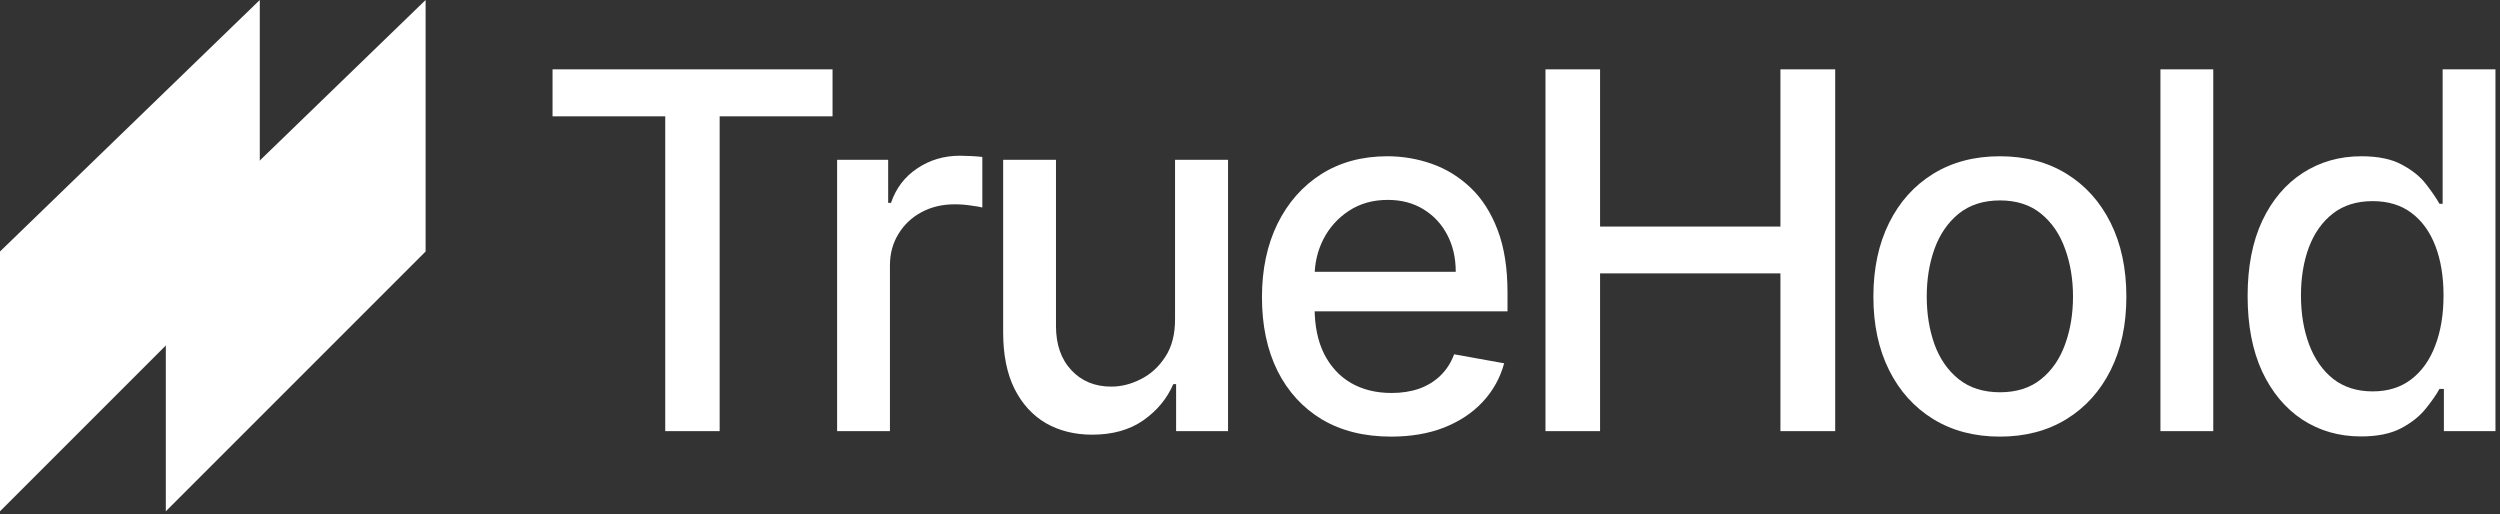
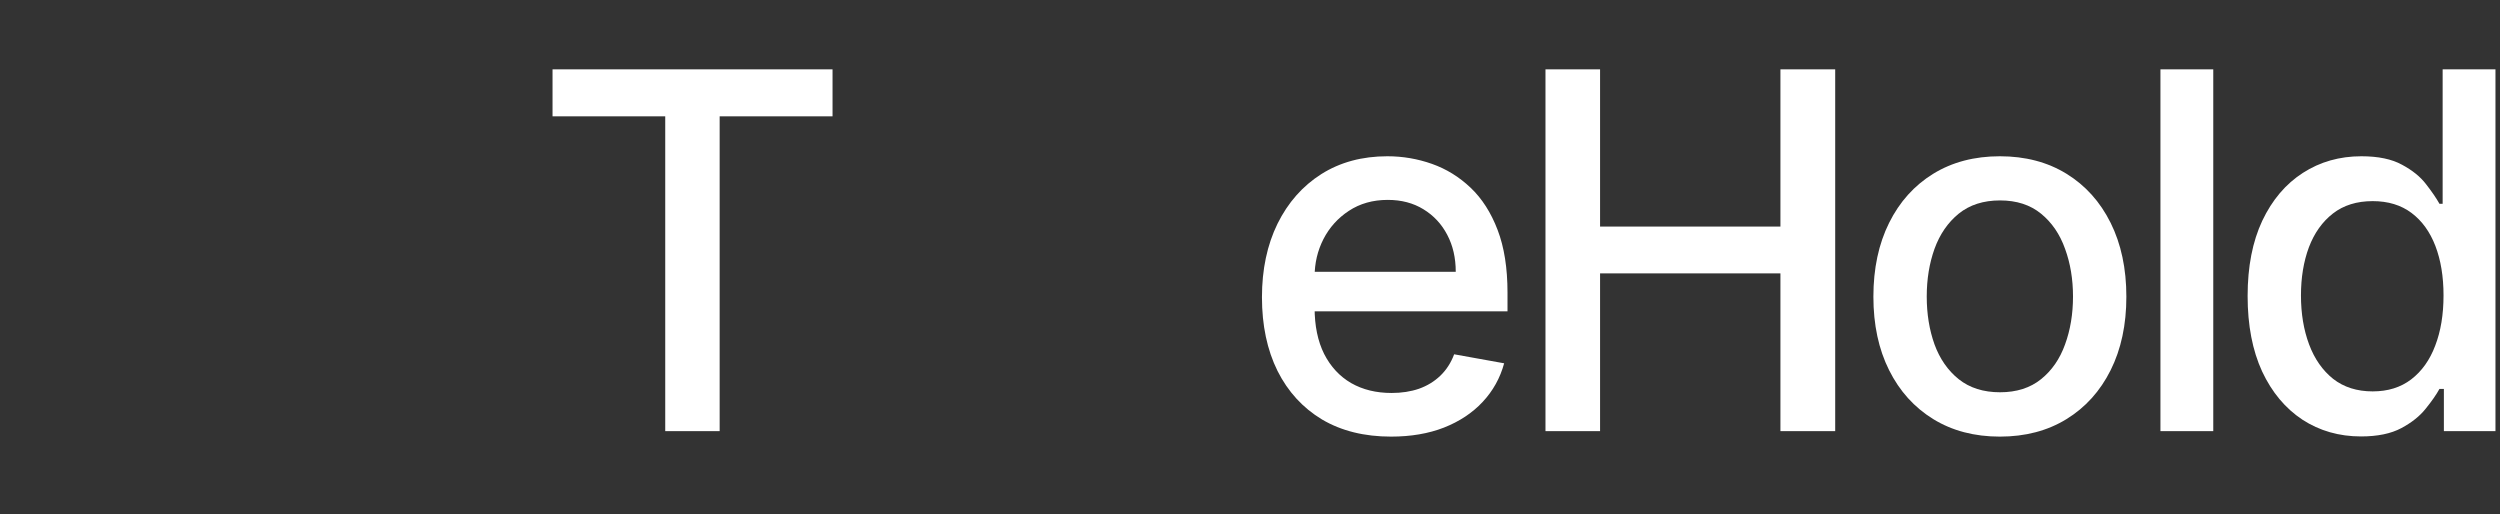
<svg xmlns="http://www.w3.org/2000/svg" width="525" height="108" viewBox="0 0 525 108" fill="none">
  <rect x="0" y="0" width="525" height="108" fill="#333333" stroke="none" />
-   <path d="M0 52.814L54.555 0V52.814L0 107.369V52.814Z" fill="white" />
-   <path d="M34.822 52.814L89.377 0V52.814L34.822 107.369V52.814Z" fill="white" />
  <path d="M495.816 91.652C491.216 91.652 487.111 90.477 483.5 88.127C479.914 85.753 477.094 82.377 475.042 78C473.014 73.597 472 68.317 472 62.159C472 56.001 473.026 50.733 475.079 46.355C477.156 41.978 480 38.627 483.611 36.302C487.222 33.977 491.315 32.815 495.89 32.815C499.427 32.815 502.271 33.408 504.423 34.595C506.599 35.758 508.281 37.118 509.468 38.676C510.68 40.234 511.62 41.607 512.288 42.794H512.955V14.562H524.048V90.539H513.215V81.672H512.288C511.62 82.884 510.655 84.269 509.394 85.827C508.157 87.385 506.451 88.746 504.275 89.908C502.098 91.07 499.279 91.652 495.816 91.652ZM498.265 82.192C501.455 82.192 504.151 81.351 506.352 79.669C508.578 77.963 510.26 75.601 511.397 72.583C512.56 69.566 513.141 66.054 513.141 62.048C513.141 58.09 512.572 54.628 511.434 51.66C510.297 48.692 508.627 46.38 506.426 44.723C504.225 43.066 501.505 42.237 498.265 42.237C494.926 42.237 492.144 43.103 489.918 44.834C487.692 46.566 486.01 48.927 484.872 51.92C483.759 54.913 483.203 58.288 483.203 62.048C483.203 65.856 483.772 69.282 484.909 72.324C486.047 75.366 487.729 77.777 489.955 79.558C492.205 81.314 494.975 82.192 498.265 82.192Z" fill="white" />
  <path d="M464.786 14.562V90.539H453.693V14.562H464.786Z" fill="white" />
  <path d="M419.974 91.689C414.632 91.689 409.97 90.464 405.988 88.016C402.006 85.567 398.914 82.142 396.713 77.74C394.512 73.338 393.412 68.193 393.412 62.307C393.412 56.396 394.512 51.227 396.713 46.8C398.914 42.373 402.006 38.936 405.988 36.487C409.97 34.039 414.632 32.815 419.974 32.815C425.316 32.815 429.978 34.039 433.959 36.487C437.941 38.936 441.033 42.373 443.234 46.8C445.435 51.227 446.536 56.396 446.536 62.307C446.536 68.193 445.435 73.338 443.234 77.74C441.033 82.142 437.941 85.567 433.959 88.016C429.978 90.464 425.316 91.689 419.974 91.689ZM420.011 82.377C423.473 82.377 426.342 81.462 428.617 79.632C430.893 77.802 432.574 75.366 433.663 72.324C434.776 69.281 435.332 65.93 435.332 62.27C435.332 58.635 434.776 55.296 433.663 52.254C432.574 49.187 430.893 46.726 428.617 44.871C426.342 43.016 423.473 42.089 420.011 42.089C416.524 42.089 413.63 43.016 411.33 44.871C409.055 46.726 407.36 49.187 406.247 52.254C405.159 55.296 404.615 58.635 404.615 62.27C404.615 65.93 405.159 69.281 406.247 72.324C407.36 75.366 409.055 77.802 411.33 79.632C413.63 81.462 416.524 82.377 420.011 82.377Z" fill="white" />
  <path d="M324.551 90.539V14.562H336.014V47.58H373.891V14.562H385.391V90.539H373.891V57.41H336.014V90.539H324.551Z" fill="white" />
  <path d="M292.129 91.689C286.515 91.689 281.68 90.489 277.624 88.09C273.593 85.666 270.476 82.266 268.275 77.888C266.099 73.486 265.011 68.329 265.011 62.419C265.011 56.582 266.099 51.438 268.275 46.986C270.476 42.534 273.543 39.059 277.476 36.561C281.433 34.063 286.058 32.815 291.35 32.815C294.565 32.815 297.681 33.346 300.699 34.41C303.716 35.473 306.424 37.142 308.823 39.418C311.222 41.693 313.114 44.649 314.499 48.284C315.884 51.895 316.577 56.285 316.577 61.454V65.386H271.28V57.076H305.707C305.707 54.158 305.113 51.574 303.926 49.323C302.739 47.048 301.07 45.255 298.918 43.944C296.791 42.633 294.293 41.978 291.424 41.978C288.308 41.978 285.588 42.744 283.263 44.278C280.963 45.786 279.182 47.765 277.921 50.213C276.684 52.637 276.066 55.271 276.066 58.115V64.607C276.066 68.416 276.734 71.656 278.069 74.327C279.429 76.998 281.321 79.038 283.745 80.448C286.169 81.833 289.001 82.525 292.24 82.525C294.343 82.525 296.259 82.229 297.991 81.635C299.722 81.017 301.218 80.102 302.479 78.89C303.741 77.678 304.705 76.182 305.373 74.401L315.872 76.293C315.031 79.385 313.522 82.093 311.346 84.417C309.194 86.718 306.486 88.51 303.221 89.797C299.982 91.058 296.284 91.689 292.129 91.689Z" fill="white" />
-   <path d="M246.76 66.907V33.557H257.89V90.539H246.983V80.671H246.389C245.078 83.713 242.976 86.248 240.083 88.276C237.214 90.279 233.64 91.281 229.361 91.281C225.701 91.281 222.461 90.477 219.642 88.869C216.847 87.237 214.646 84.826 213.038 81.635C211.455 78.445 210.664 74.5 210.664 69.801V33.557H221.756V68.466C221.756 72.349 222.832 75.44 224.984 77.74C227.135 80.04 229.93 81.19 233.368 81.19C235.445 81.19 237.51 80.671 239.563 79.632C241.641 78.593 243.36 77.023 244.72 74.921C246.105 72.818 246.785 70.147 246.76 66.907Z" fill="white" />
-   <path d="M175.794 90.538V33.556H186.516V42.608H187.109C188.148 39.541 189.978 37.13 192.6 35.374C195.246 33.593 198.239 32.703 201.577 32.703C202.27 32.703 203.086 32.728 204.026 32.777C204.99 32.827 205.745 32.889 206.289 32.963V43.573C205.844 43.449 205.052 43.313 203.915 43.165C202.777 42.992 201.639 42.905 200.502 42.905C197.88 42.905 195.543 43.462 193.49 44.574C191.462 45.663 189.854 47.184 188.667 49.137C187.48 51.066 186.887 53.268 186.887 55.741V90.538H175.794Z" fill="white" />
  <path d="M116.032 24.43V14.562H174.832V24.43H151.126V90.539H139.7V24.43H116.032Z" fill="white" />
</svg>